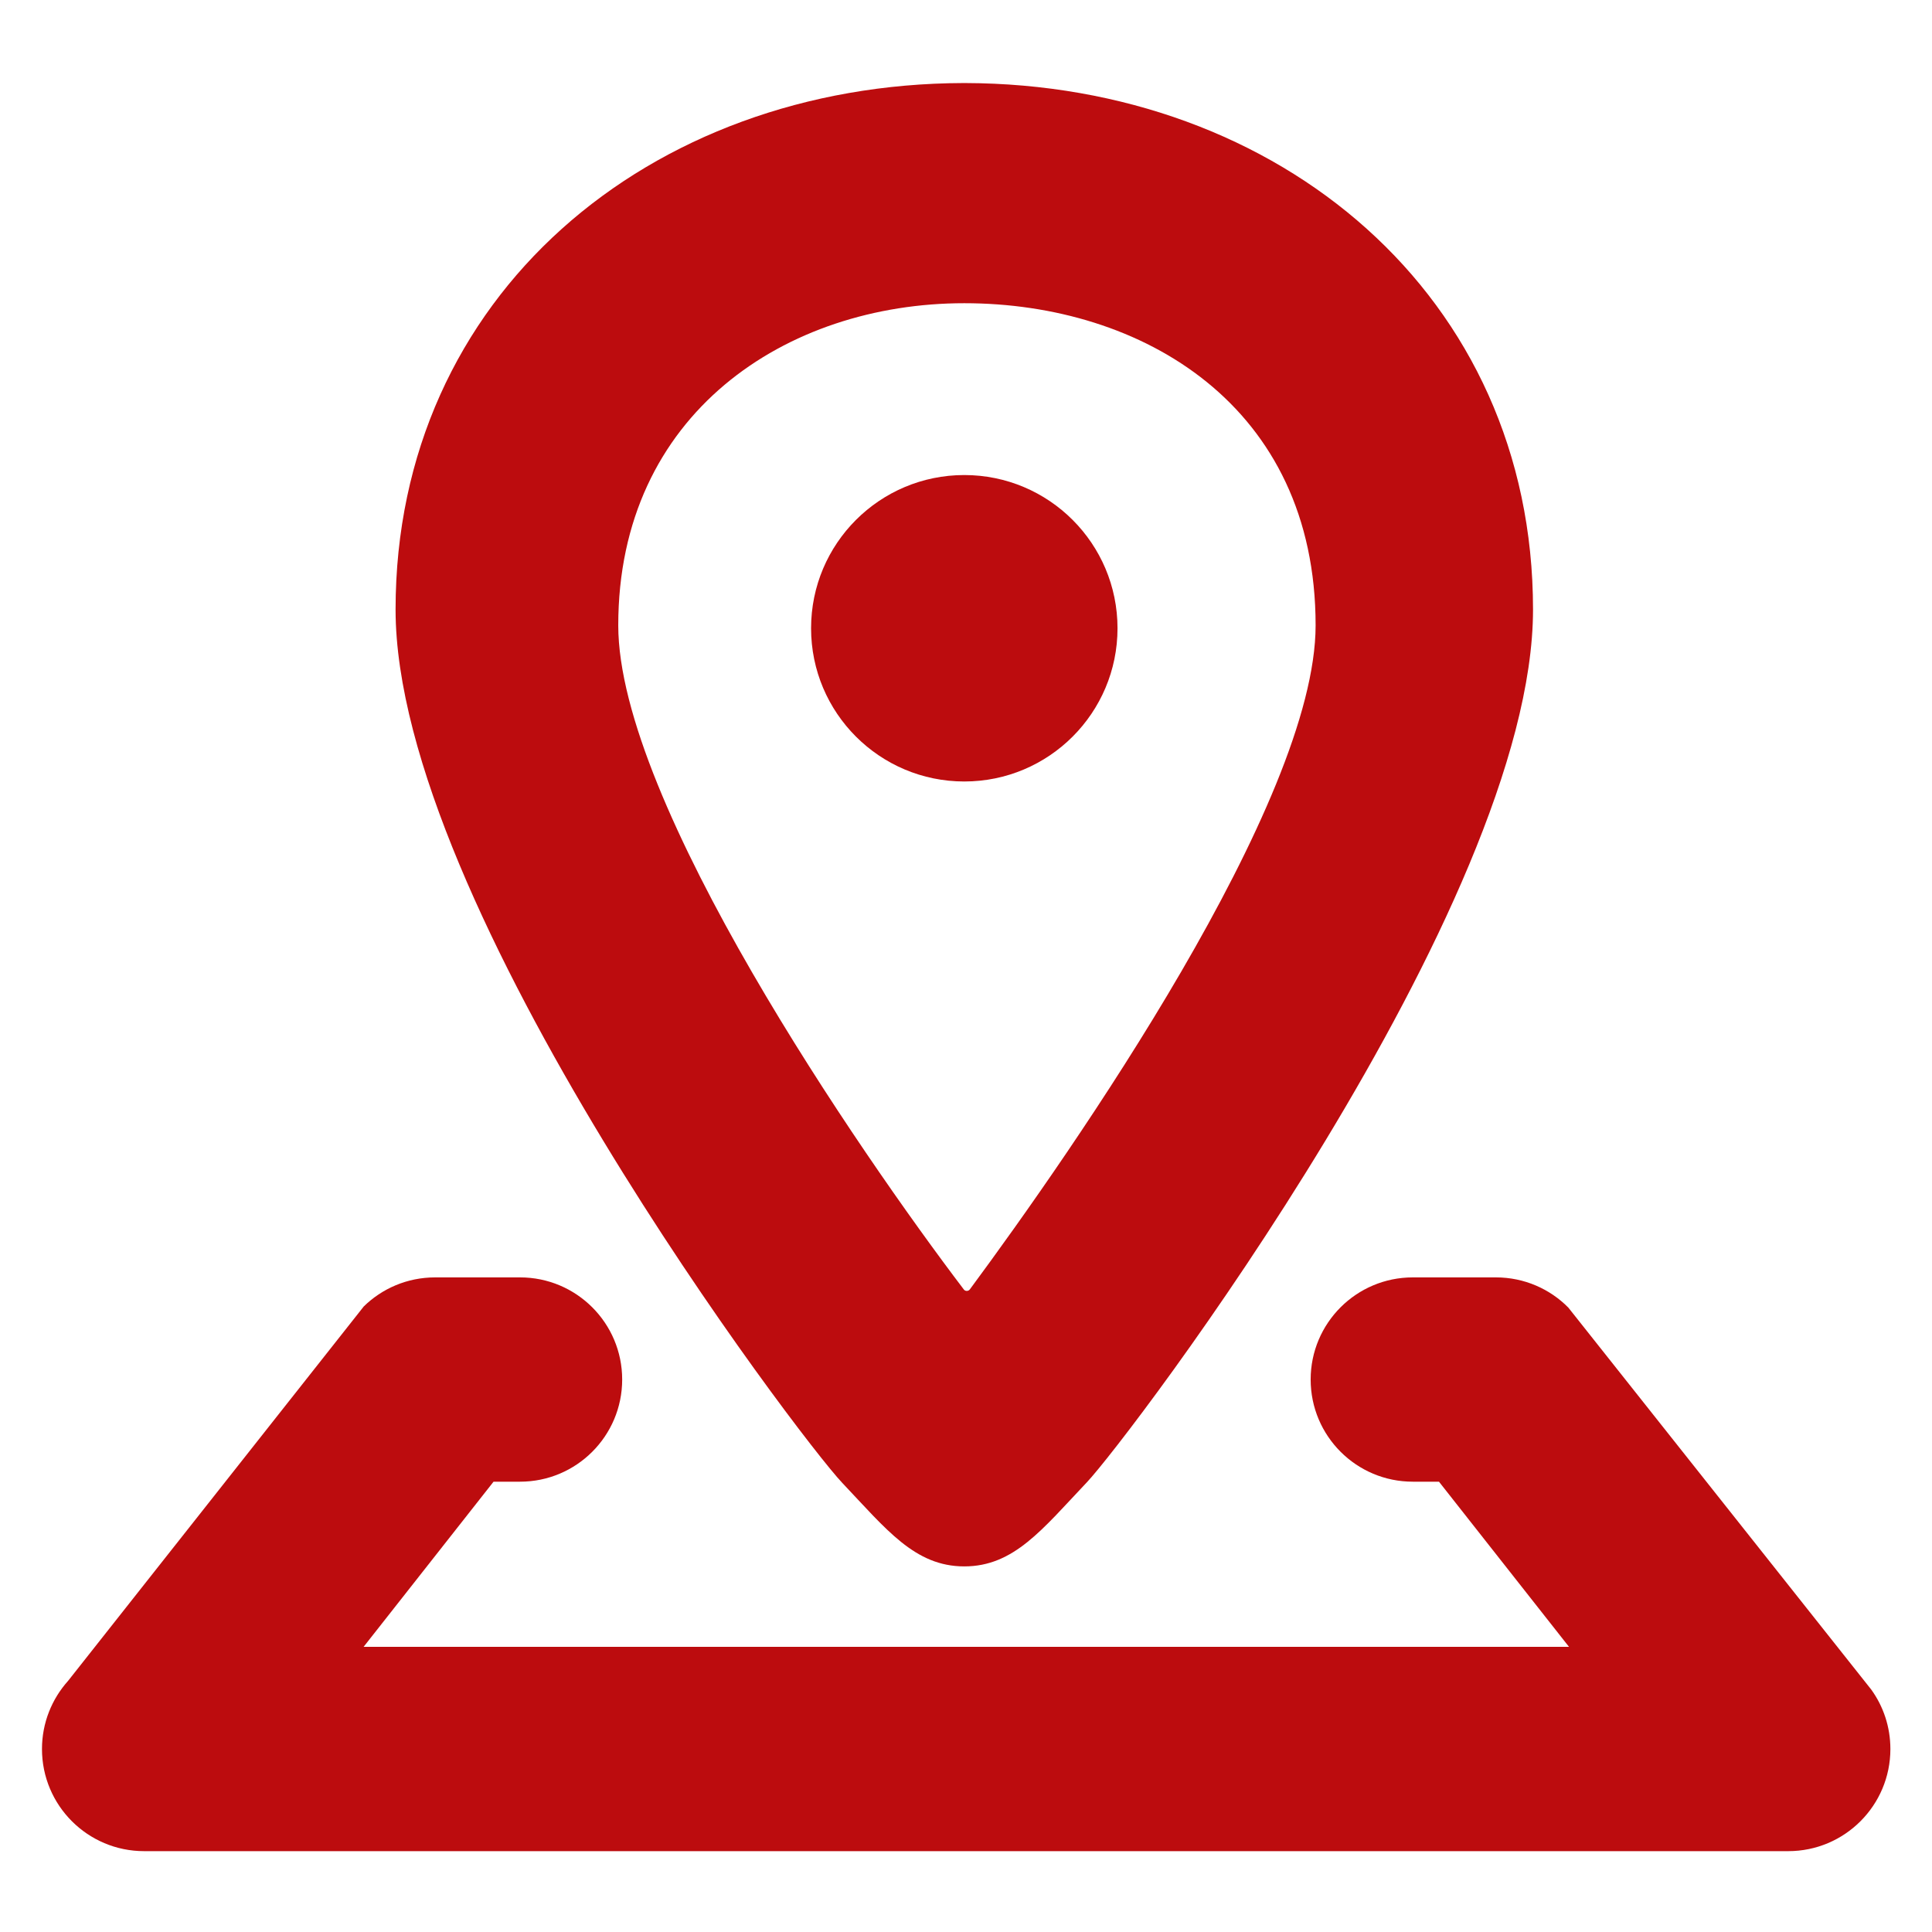
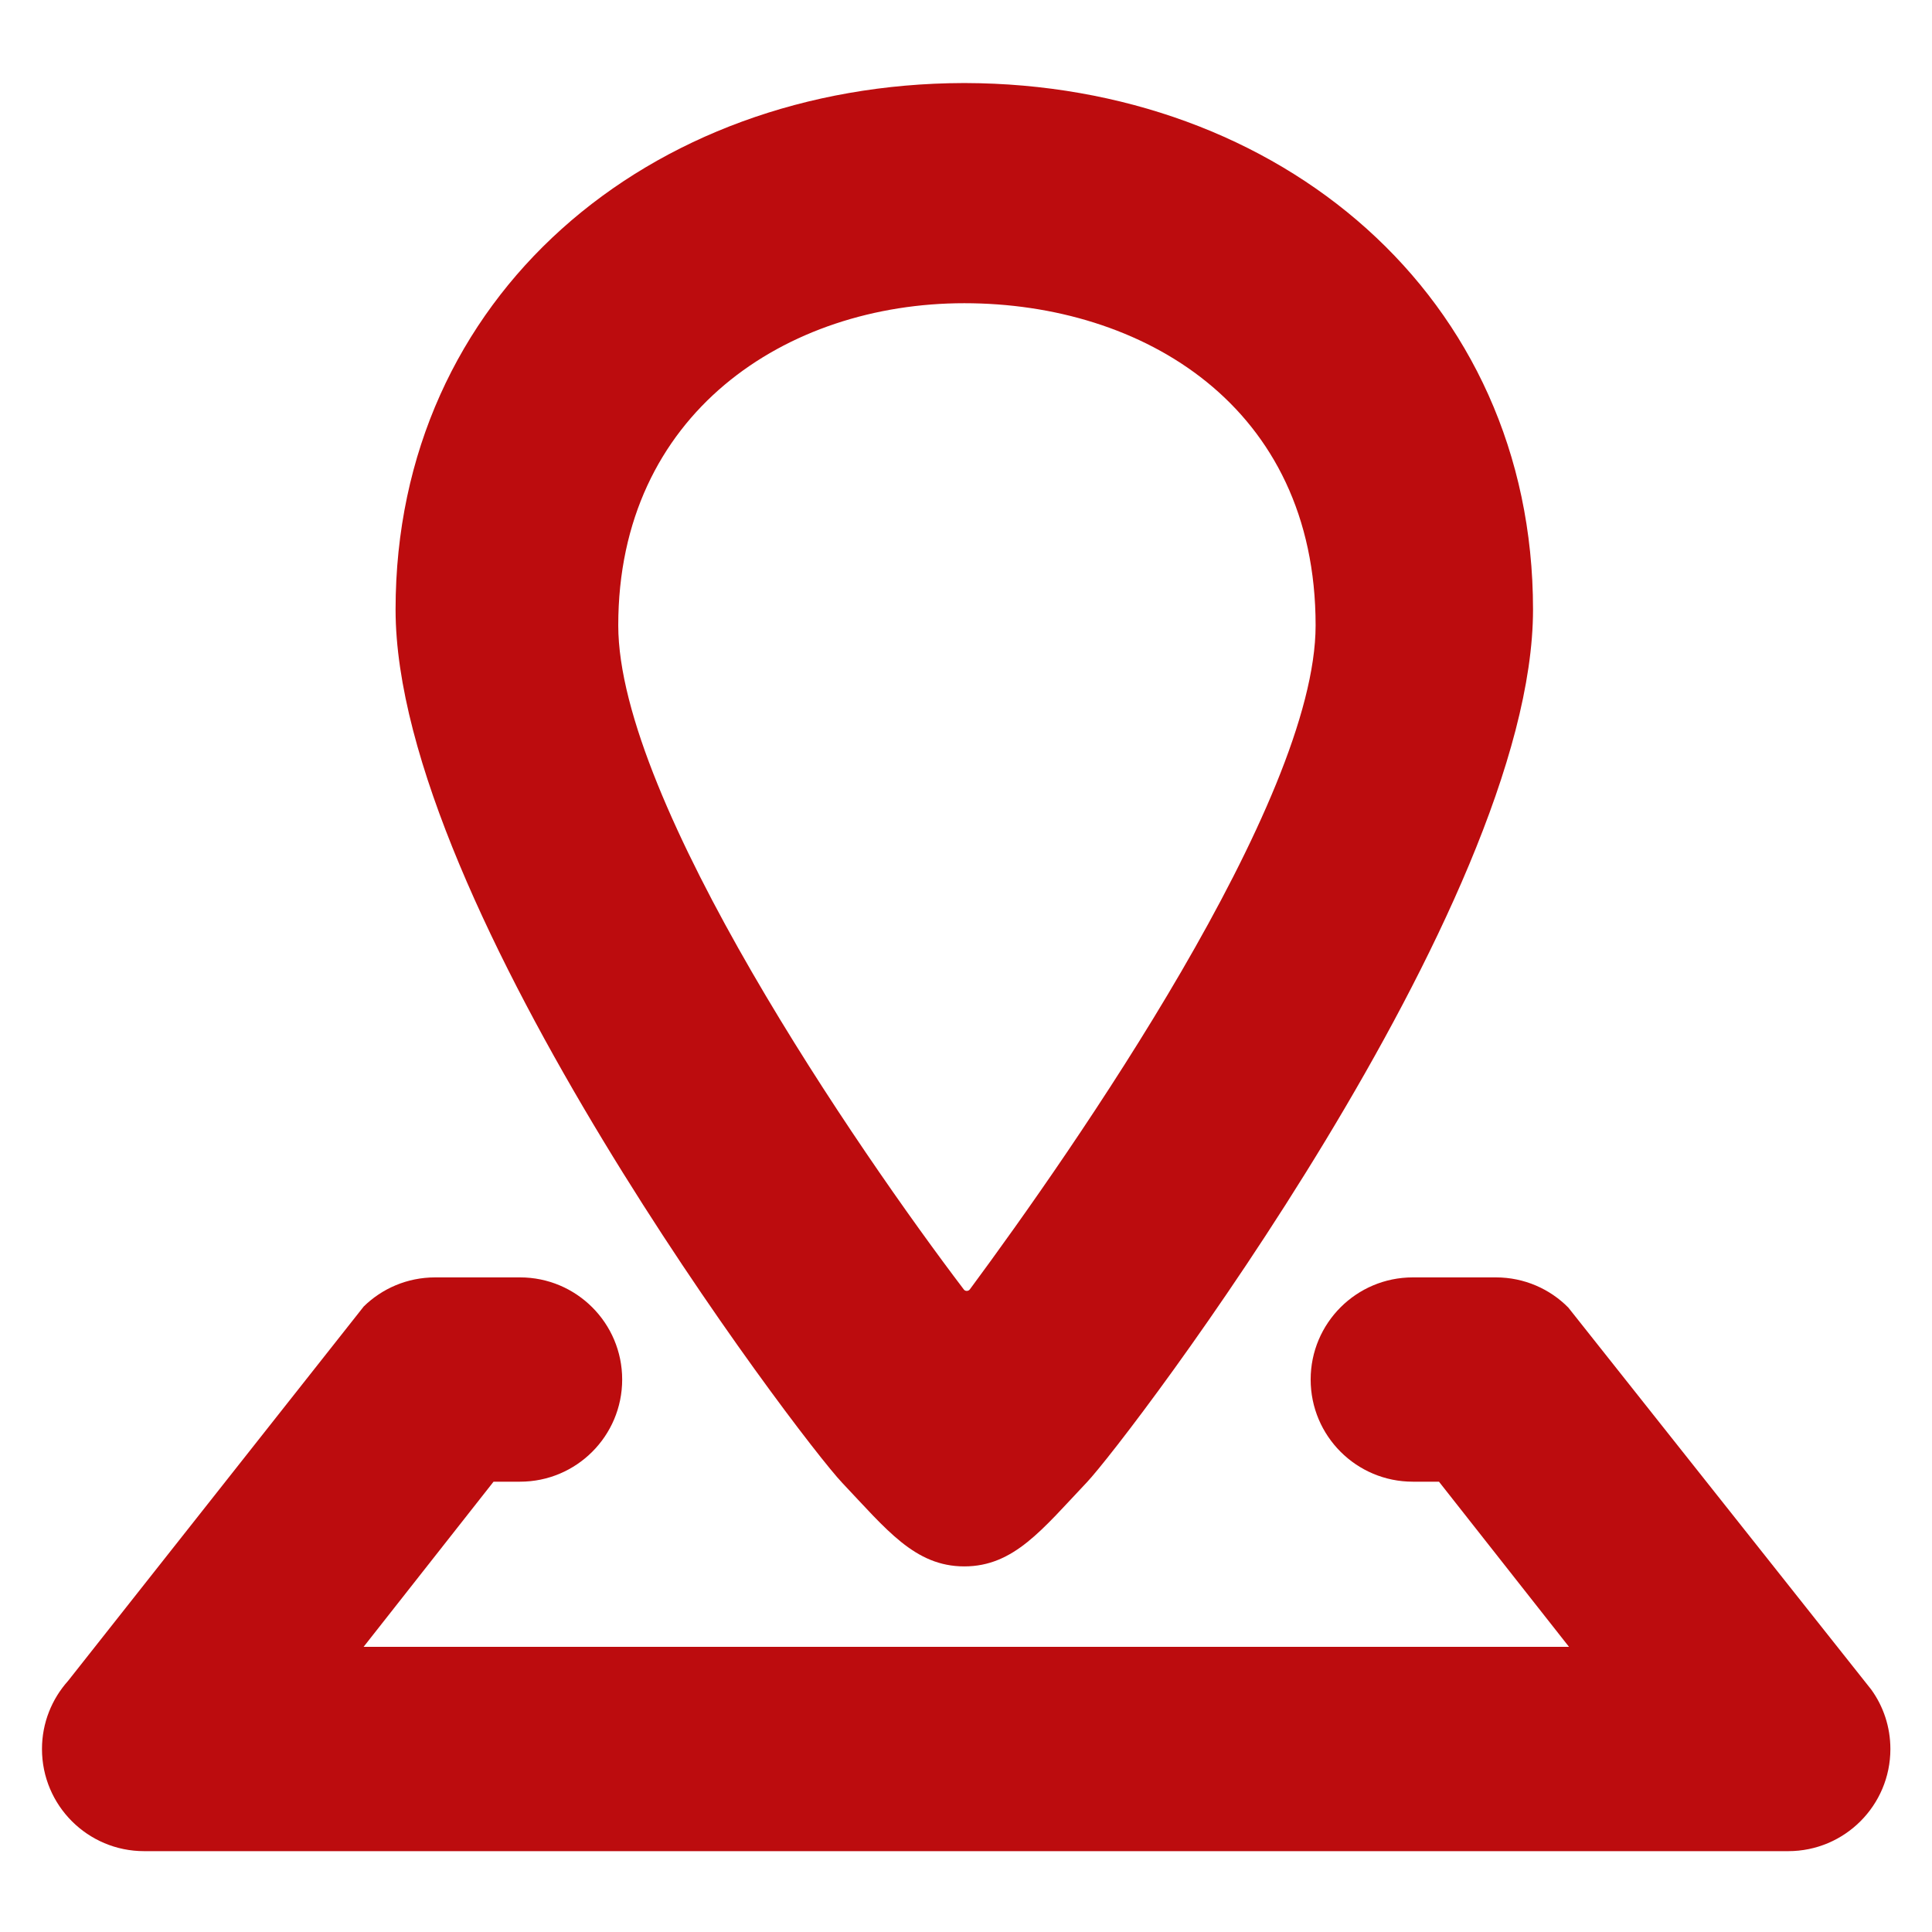
<svg xmlns="http://www.w3.org/2000/svg" xmlns:ns1="http://www.serif.com/" width="100%" height="100%" viewBox="0 0 2134 2134" version="1.1" xml:space="preserve" style="fill-rule:evenodd;clip-rule:evenodd;stroke-linejoin:round;stroke-miterlimit:2;">
  <g id="Calque-6" ns1:id="Calque 6">
    <path d="M75.181,1856.62l326.334,-413.212l0.087,-0.171c20.308,-19.963 48.167,-32.288 78.979,-32.288l93.821,0c62.317,0 112.829,50.513 112.829,112.829c0,62.313 -50.512,112.83 -112.829,112.83l-29.25,-0l-143.55,182.433l1331.46,-0l-143.641,-182.433l-28.9,-0c-62.317,-0 -112.829,-50.517 -112.829,-112.83c-0,-62.316 50.512,-112.829 112.829,-112.829l91.825,0c31.246,0 59.625,12.759 79.933,33.329l334.579,421.888c13.367,18.487 21.179,41.225 21.179,65.704c0,62.313 -50.512,112.825 -112.829,112.825l-1816.01,0c-62.317,0 -112.829,-50.512 -112.829,-112.825c-0,-28.904 10.937,-55.287 28.816,-75.25l0.521,-0.608" style="fill:#bc0c0e;fill-rule:nonzero;" />
    <path d="M1071.28,1424.14c-1.65,2.259 -5.033,2.342 -6.683,0.175c-115.346,-151.883 -381.704,-538.712 -381.704,-733.558c-0,-234.075 185.729,-355.842 382.225,-355.842c196.496,0 388.041,113.263 388.041,355.842c0,195.279 -268.27,579.762 -381.879,733.383m-5.121,-1332.41l-2.083,-0c-346.554,0.954 -627.15,234.683 -627.15,581.5c0,326.85 446.713,915.379 493.058,964.329c24.563,25.95 44.696,49.037 65.442,65.7c20.829,16.667 42.267,26.908 69.692,26.908c54.766,0 86.008,-40.791 135.133,-92.608c46.346,-48.95 493.058,-637.479 493.058,-964.329c0,-346.817 -280.595,-580.546 -627.15,-581.5" style="fill:#bc0c0e;fill-rule:nonzero;" />
-     <path d="M1234.36,693.955c0,93.471 -75.771,169.242 -169.241,169.242c-93.471,-0 -169.242,-75.771 -169.242,-169.242c-0,-93.471 75.771,-169.242 169.242,-169.242c93.47,0 169.241,75.771 169.241,169.242" style="fill:#bc0c0e;fill-rule:nonzero;" />
  </g>
</svg>